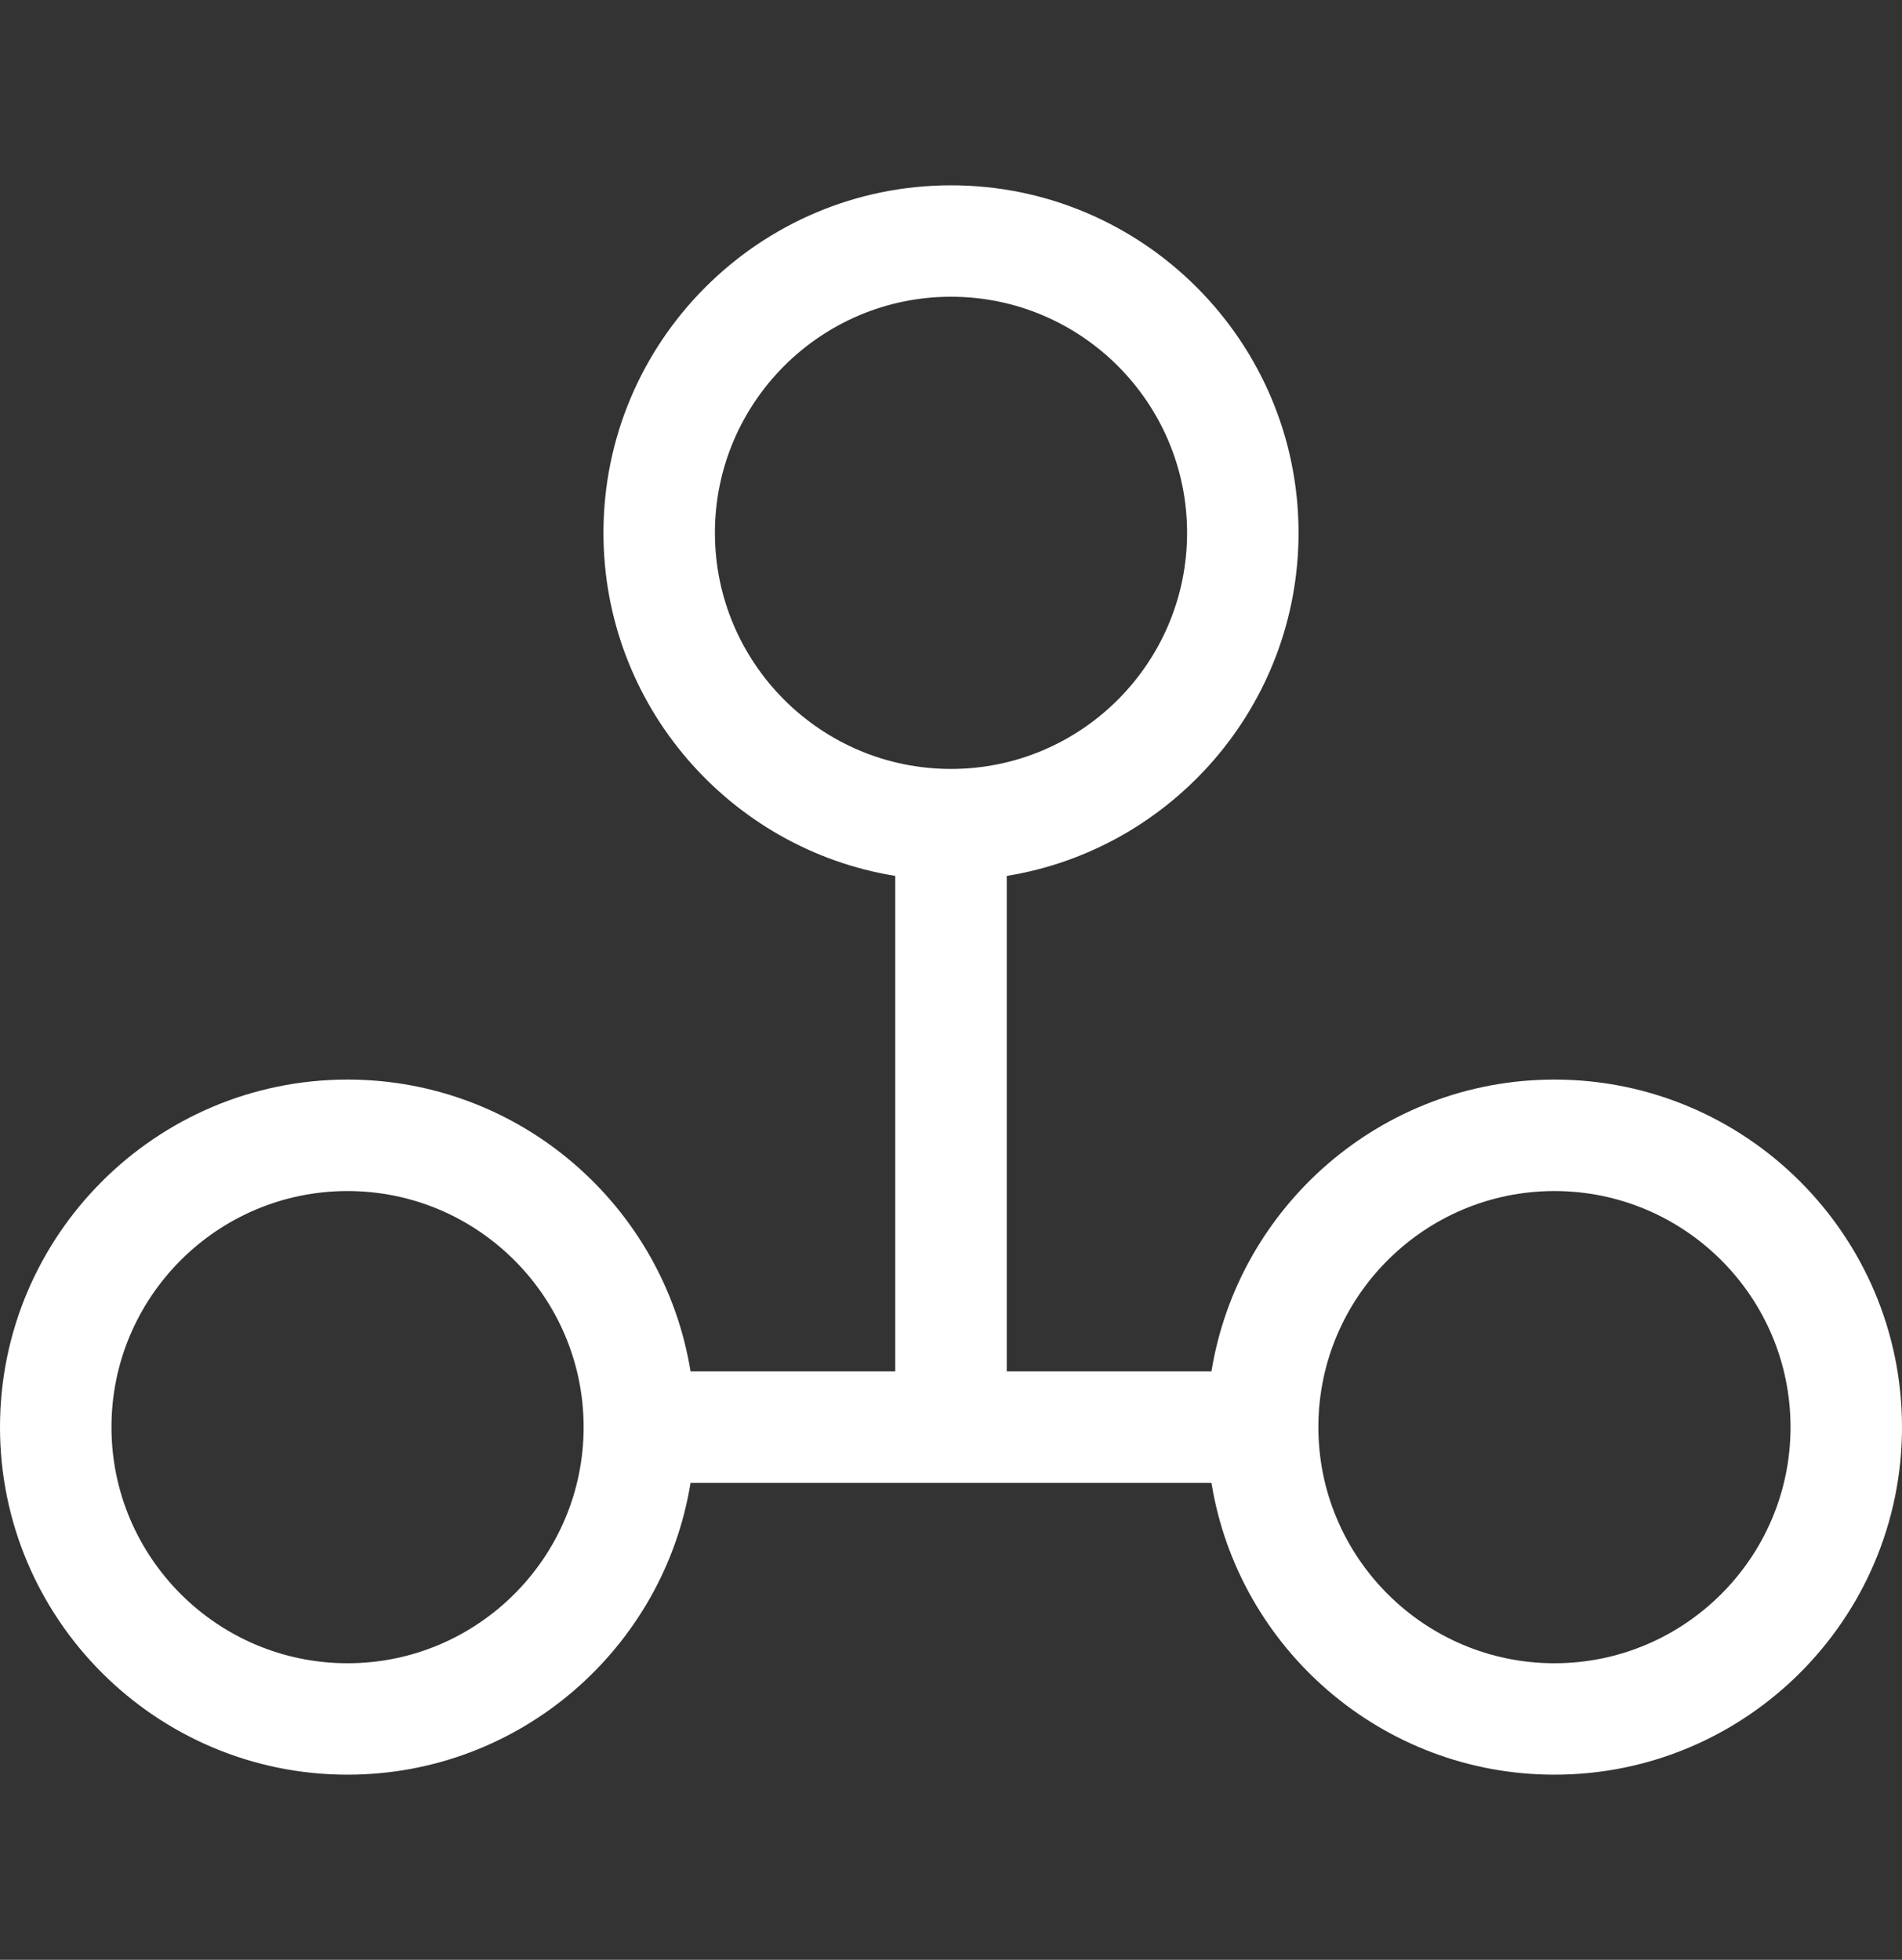
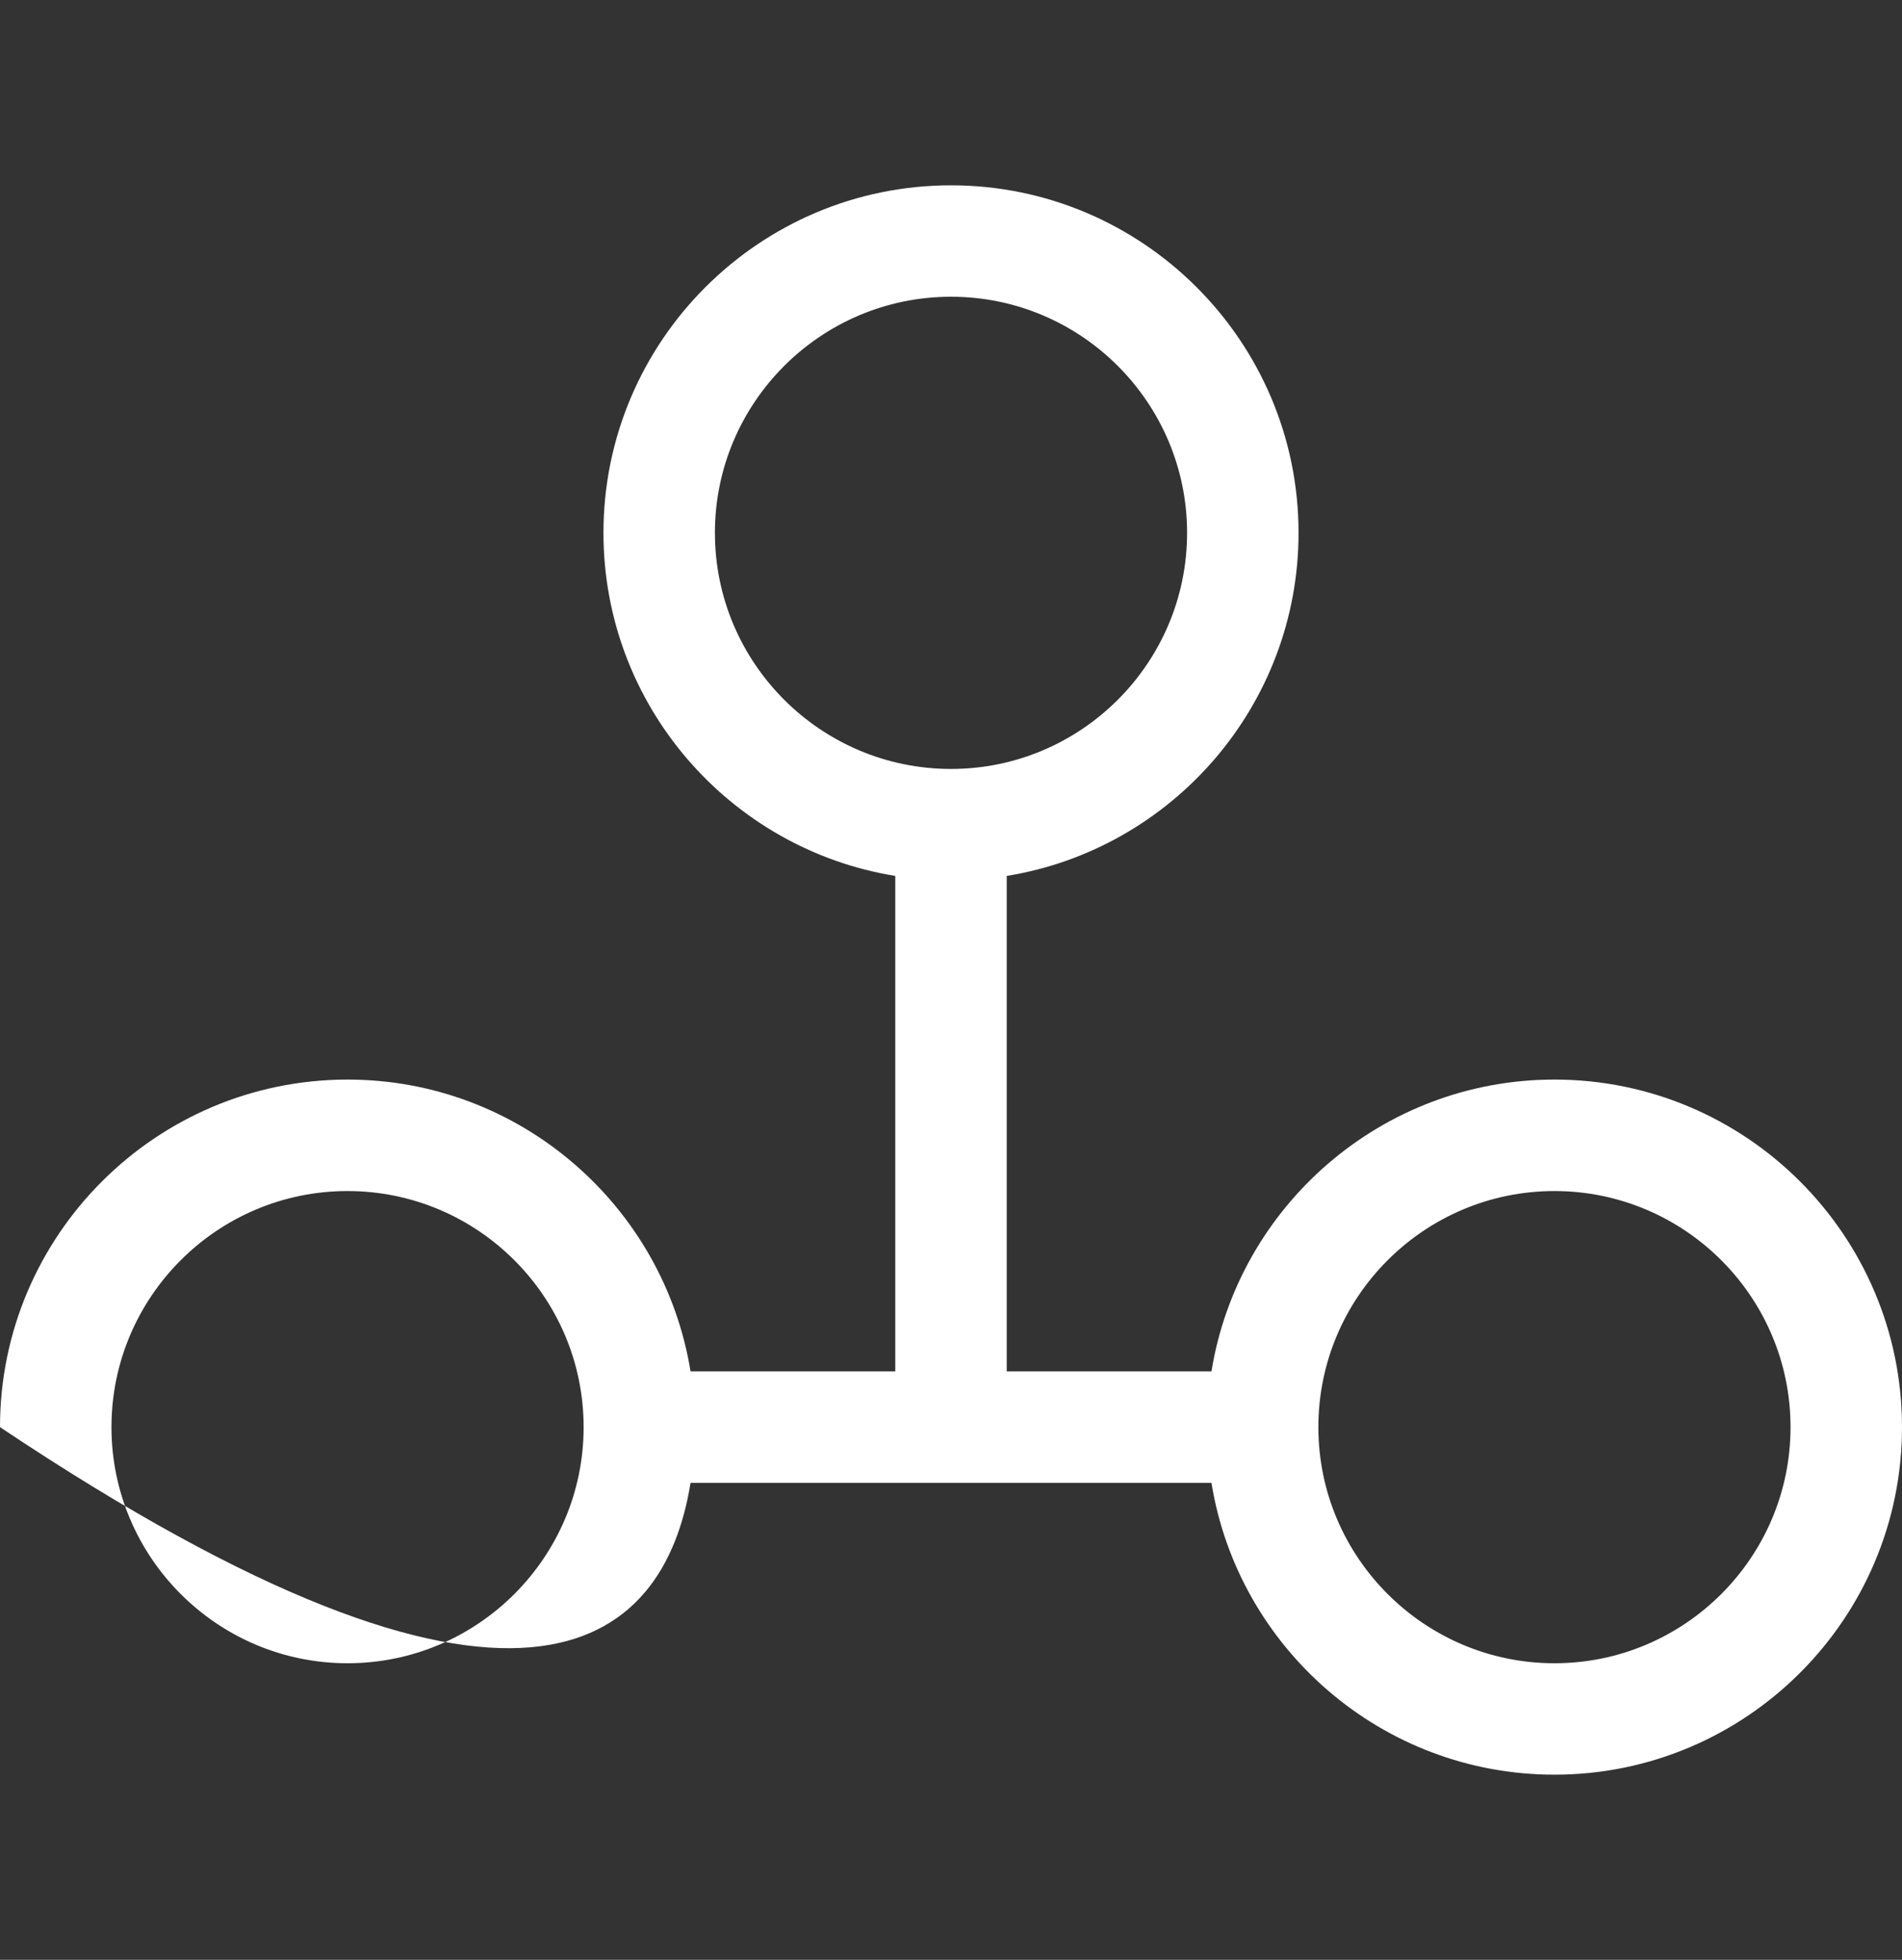
<svg xmlns="http://www.w3.org/2000/svg" width="33" height="34" viewBox="0 0 33 34" fill="none">
  <rect x="0" y="0" width="33" height="34" fill="#333333" stroke="none" />
-   <path d="M26.97 28.855C24.712 28.855 22.874 27.017 22.874 24.759C22.874 22.5 24.712 20.663 26.97 20.663C29.229 20.663 31.066 22.5 31.066 24.759C31.066 27.017 29.229 28.855 26.97 28.855ZM6.03 28.855C3.771 28.855 1.934 27.017 1.934 24.759C1.934 22.5 3.771 20.663 6.03 20.663C8.288 20.663 10.126 22.5 10.126 24.759C10.126 27.017 8.288 28.855 6.03 28.855ZM12.404 9.244C12.404 6.986 14.241 5.148 16.5 5.148C18.759 5.148 20.596 6.986 20.596 9.244C20.596 11.503 18.759 13.34 16.5 13.34C14.241 13.34 12.404 11.503 12.404 9.244ZM26.97 18.729C23.975 18.729 21.483 20.925 21.019 23.792H17.467V15.196C20.334 14.732 22.53 12.24 22.53 9.244C22.53 5.92 19.825 3.215 16.5 3.215C13.175 3.215 10.47 5.92 10.47 9.244C10.47 12.24 12.666 14.732 15.533 15.196V23.792H11.981C11.517 20.925 9.025 18.729 6.03 18.729C2.705 18.729 0 21.434 0 24.759C0 28.084 2.705 30.788 6.03 30.788C9.025 30.788 11.517 28.593 11.981 25.726H21.019C21.483 28.593 23.975 30.788 26.97 30.788C30.295 30.788 33 28.084 33 24.759C33 21.434 30.295 18.729 26.97 18.729Z" fill="white" />
+   <path d="M26.97 28.855C24.712 28.855 22.874 27.017 22.874 24.759C22.874 22.5 24.712 20.663 26.97 20.663C29.229 20.663 31.066 22.5 31.066 24.759C31.066 27.017 29.229 28.855 26.97 28.855ZM6.03 28.855C3.771 28.855 1.934 27.017 1.934 24.759C1.934 22.5 3.771 20.663 6.03 20.663C8.288 20.663 10.126 22.5 10.126 24.759C10.126 27.017 8.288 28.855 6.03 28.855ZM12.404 9.244C12.404 6.986 14.241 5.148 16.5 5.148C18.759 5.148 20.596 6.986 20.596 9.244C20.596 11.503 18.759 13.34 16.5 13.34C14.241 13.34 12.404 11.503 12.404 9.244ZM26.97 18.729C23.975 18.729 21.483 20.925 21.019 23.792H17.467V15.196C20.334 14.732 22.53 12.24 22.53 9.244C22.53 5.92 19.825 3.215 16.5 3.215C13.175 3.215 10.47 5.92 10.47 9.244C10.47 12.24 12.666 14.732 15.533 15.196V23.792H11.981C11.517 20.925 9.025 18.729 6.03 18.729C2.705 18.729 0 21.434 0 24.759C9.025 30.788 11.517 28.593 11.981 25.726H21.019C21.483 28.593 23.975 30.788 26.97 30.788C30.295 30.788 33 28.084 33 24.759C33 21.434 30.295 18.729 26.97 18.729Z" fill="white" />
</svg>